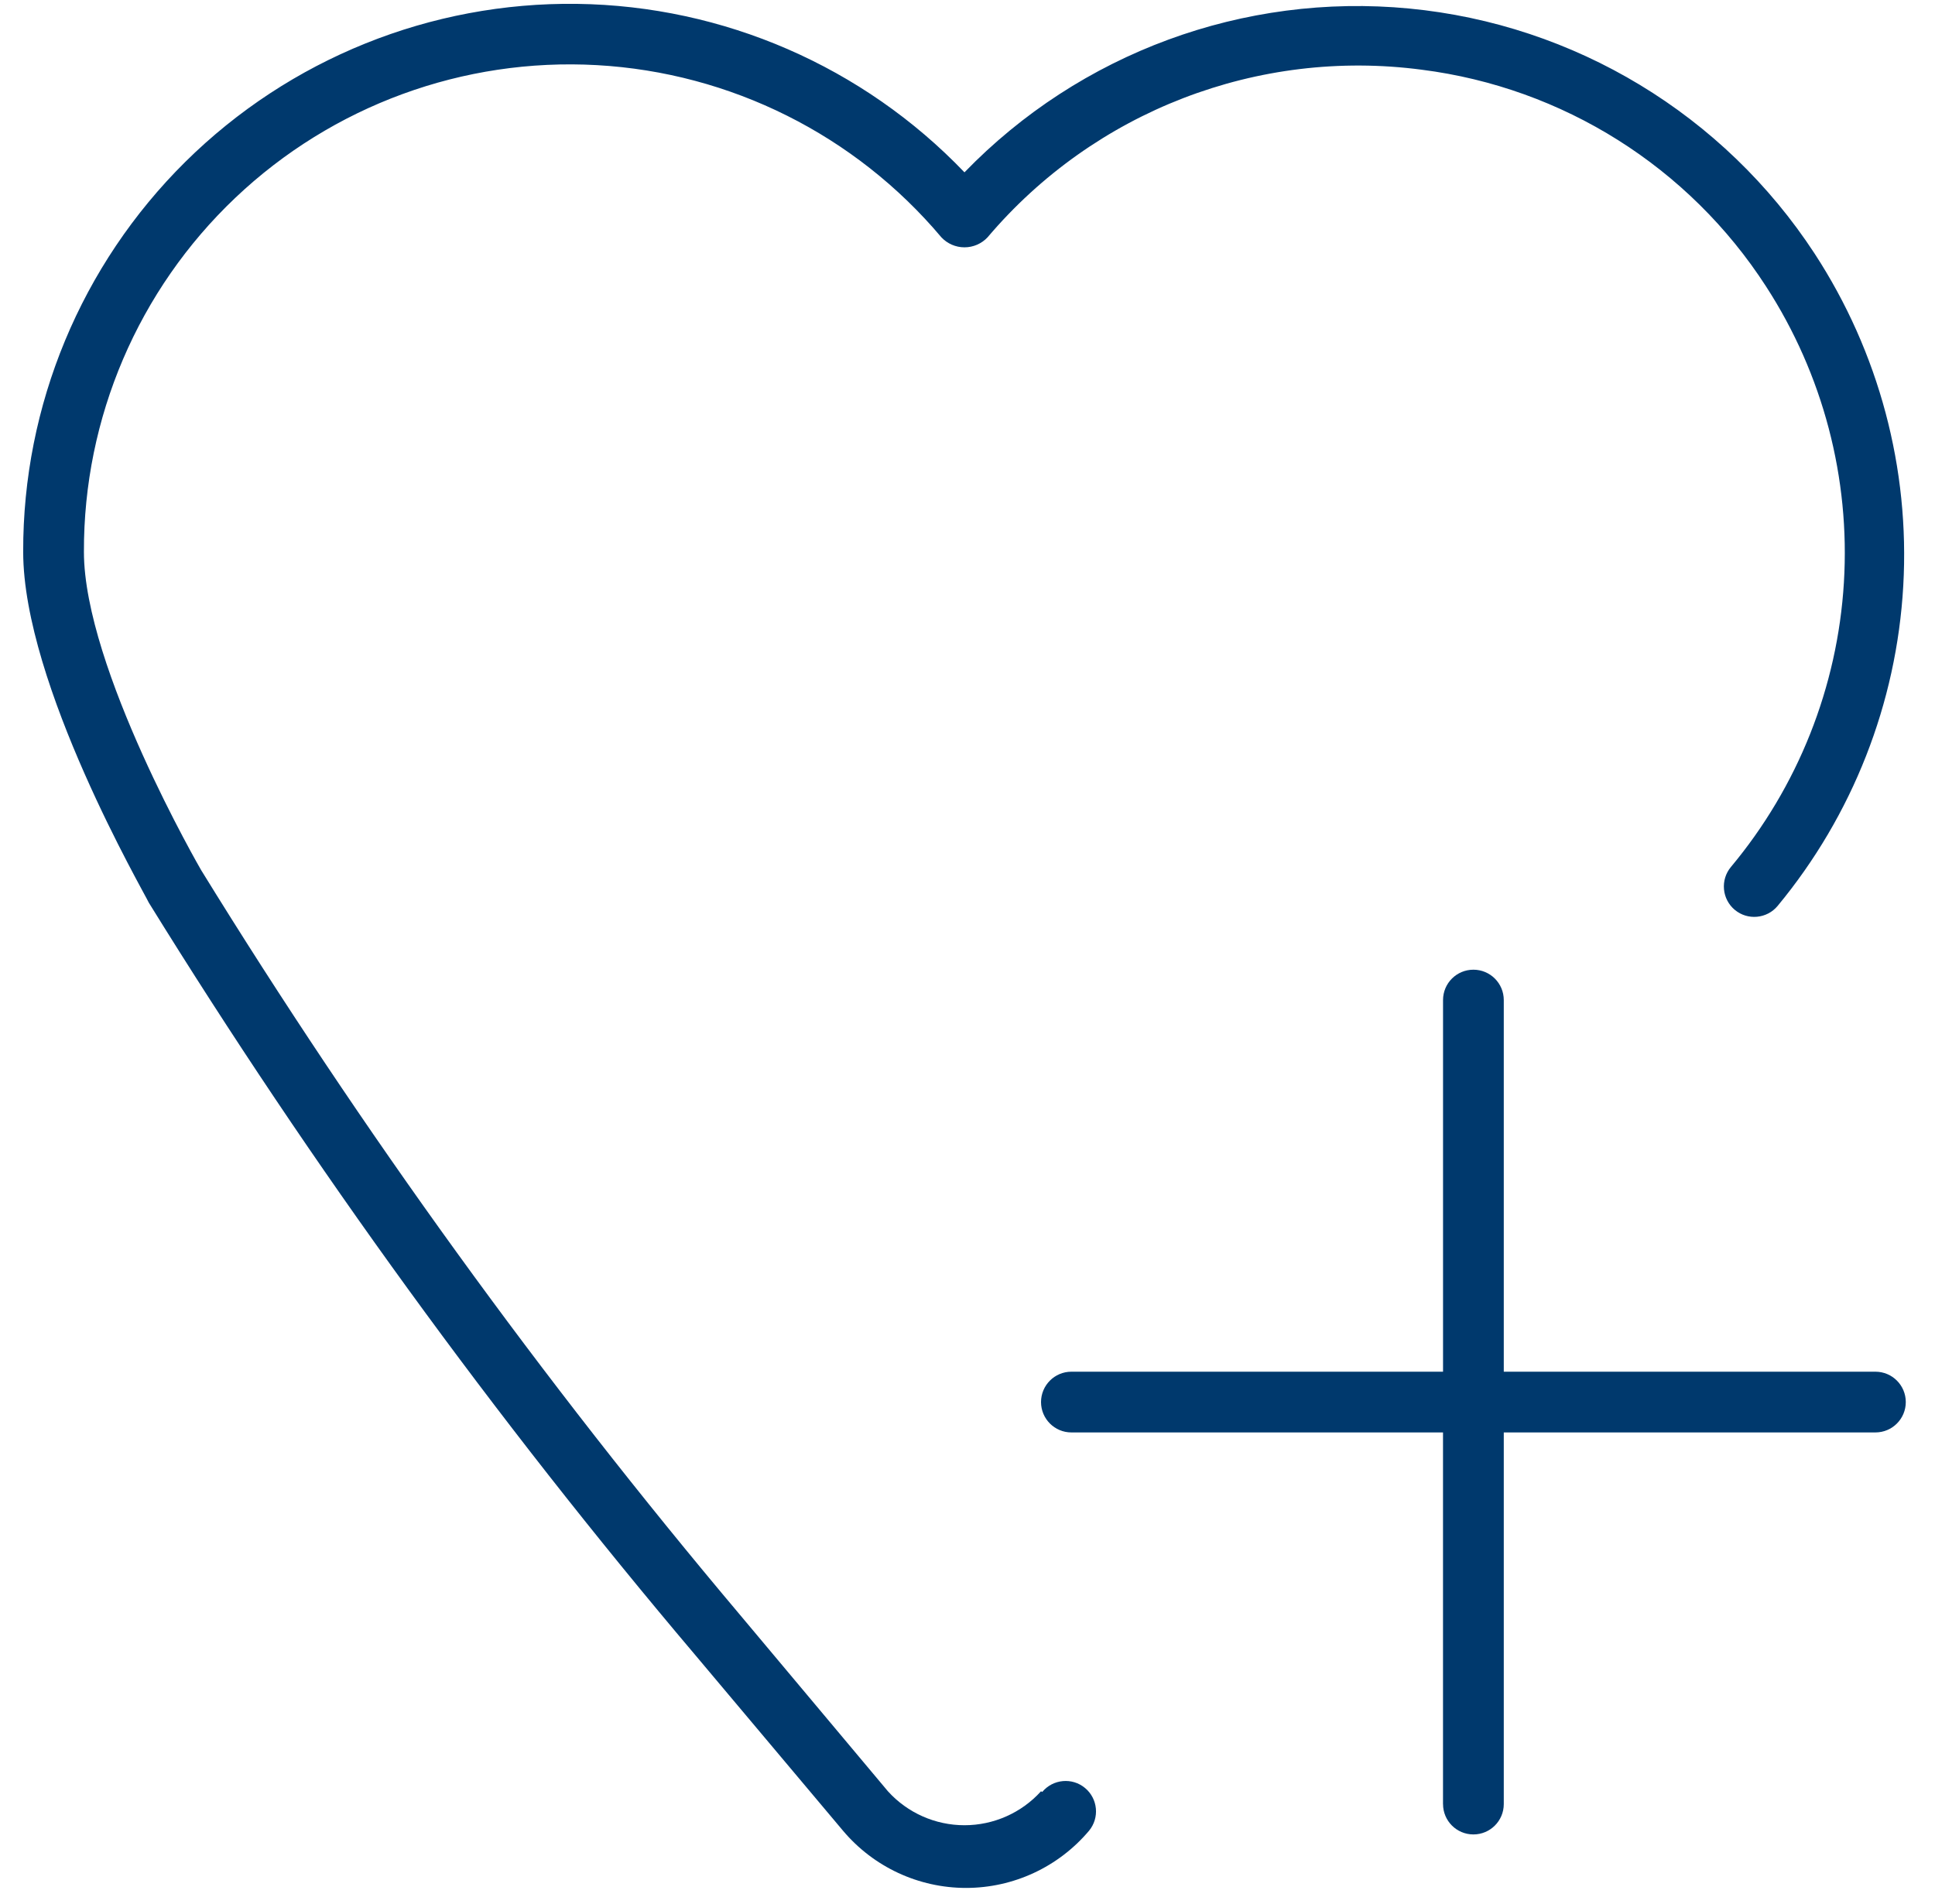
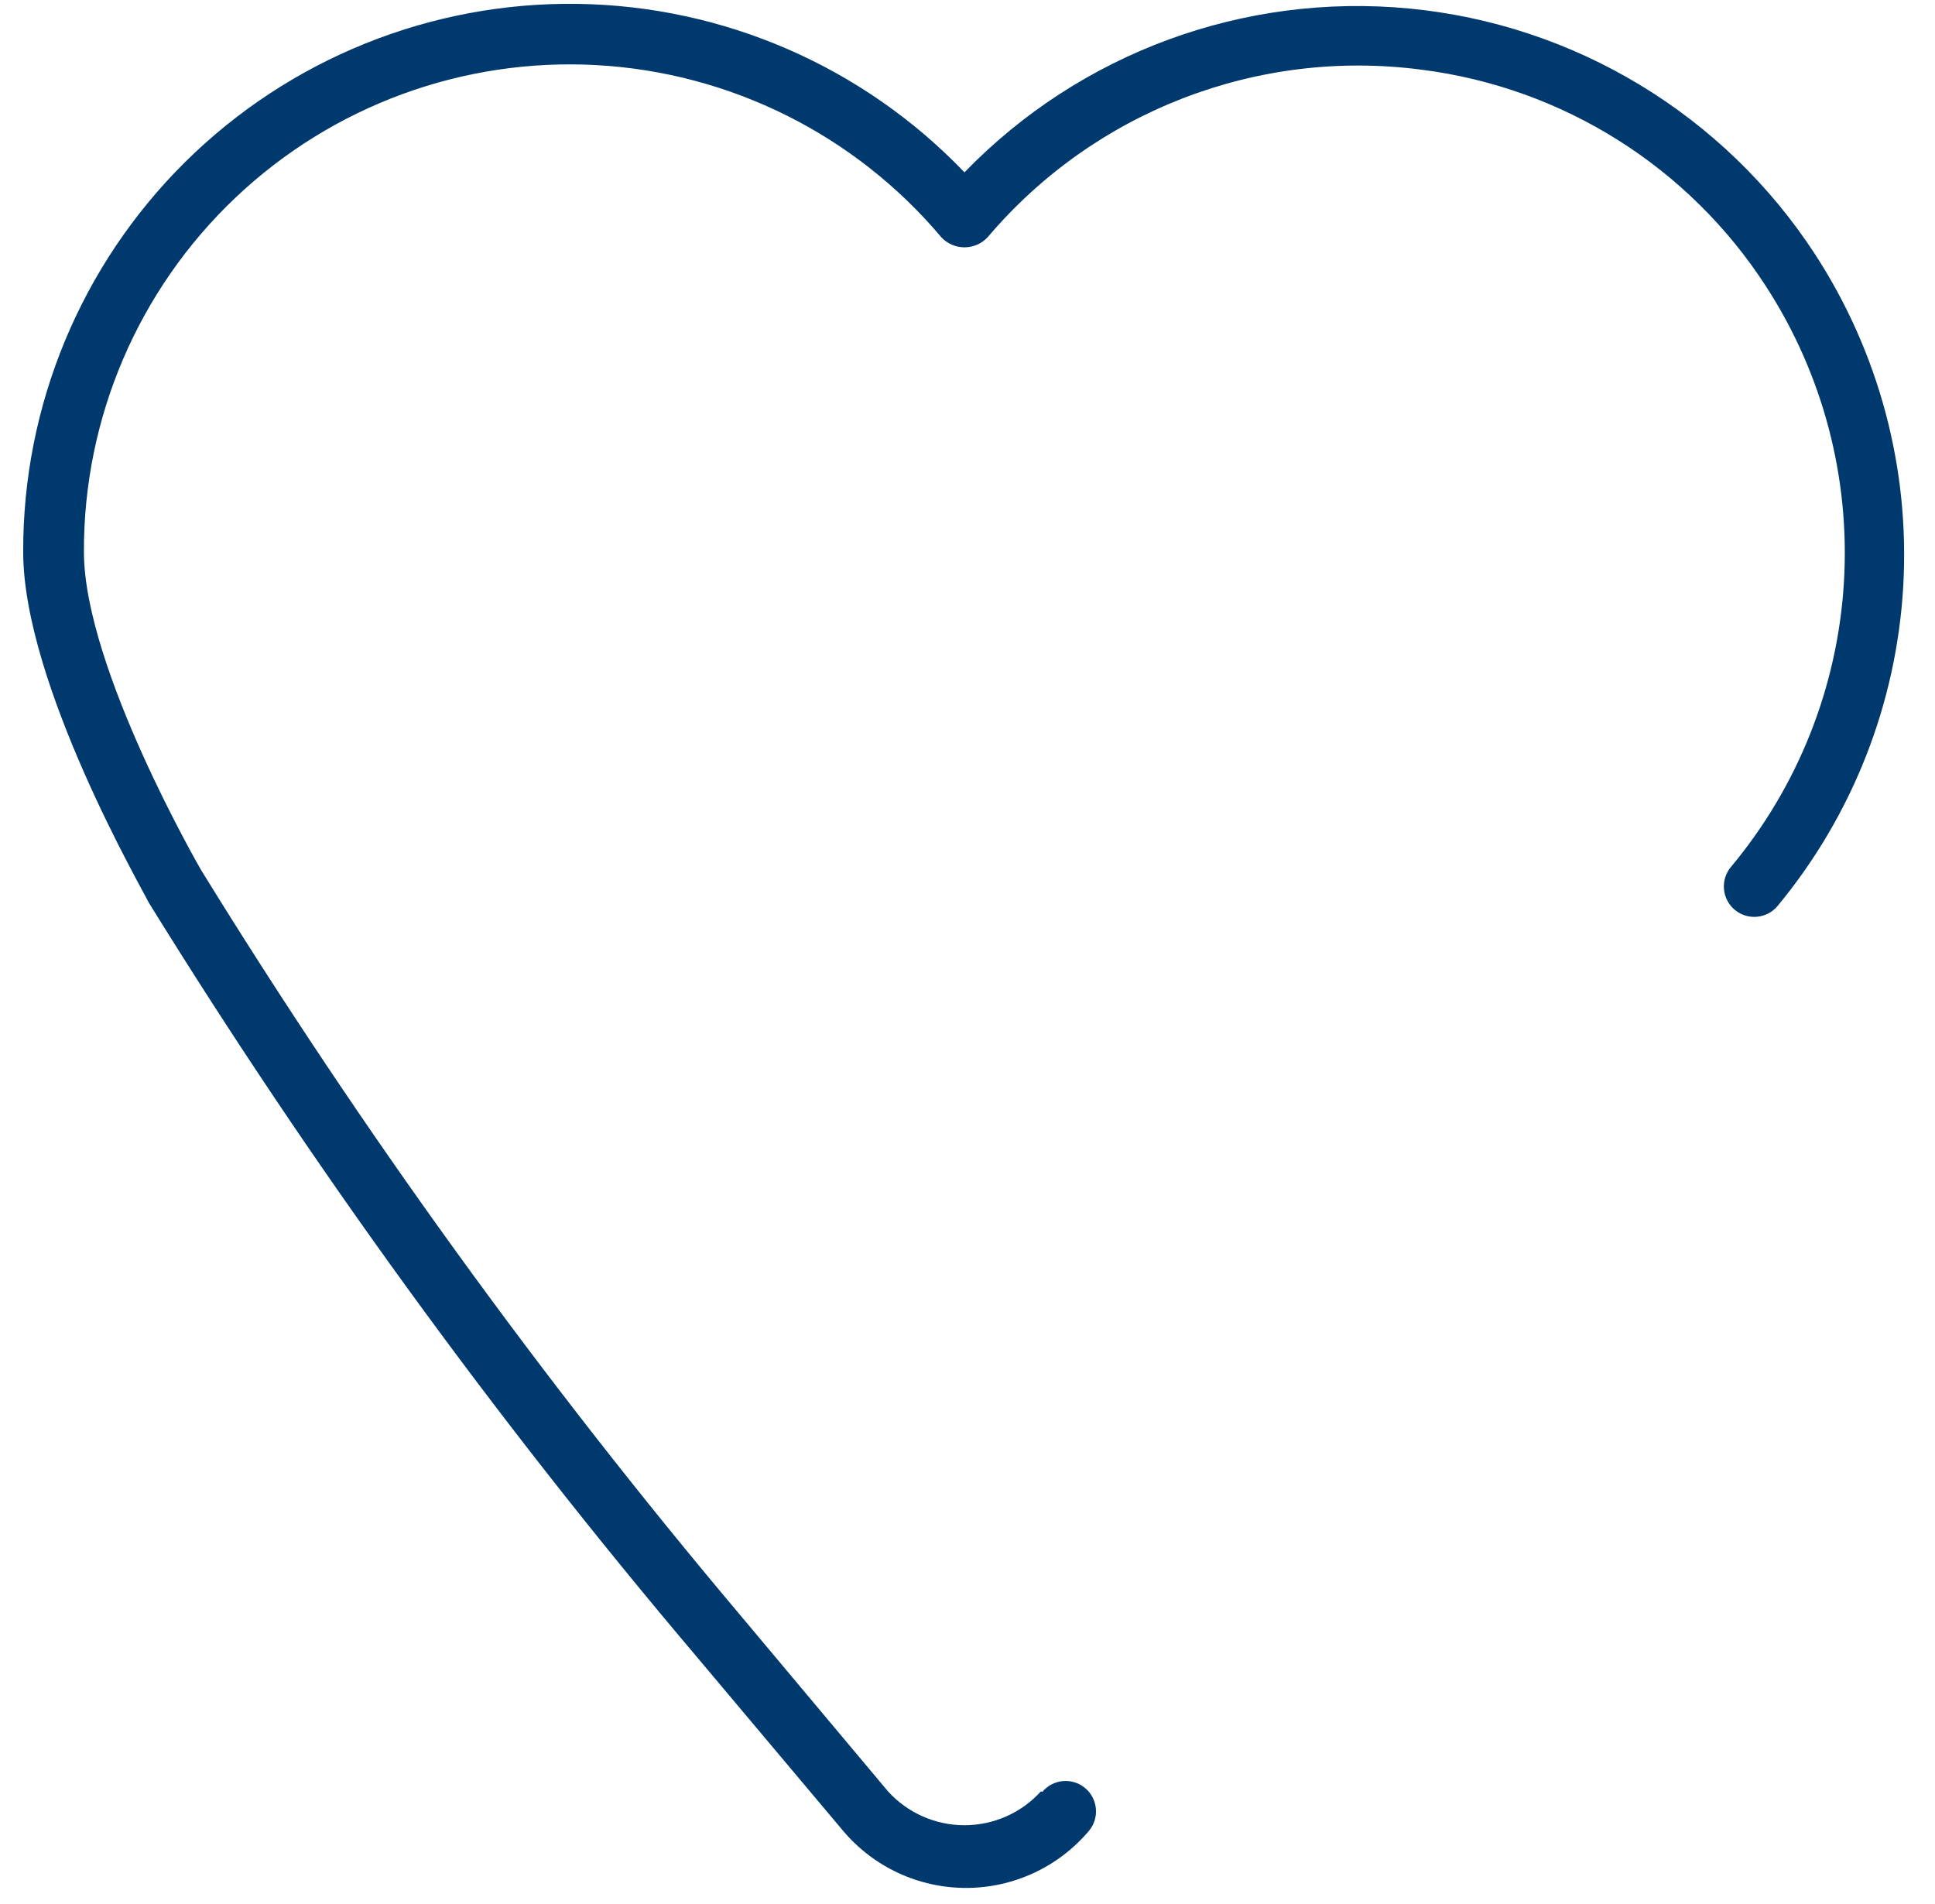
<svg xmlns="http://www.w3.org/2000/svg" width="62" height="61" viewBox="0 0 62 61" fill="none">
  <path d="M33.355 57.397C32.728 58.089 31.837 58.484 30.903 58.484C29.969 58.484 29.078 58.089 28.451 57.397L23.703 51.734C17.369 44.22 11.6 36.246 6.444 27.879C6.444 27.879 2.689 21.4 2.689 17.683C2.675 13.394 4.43 9.289 7.541 6.337C10.652 3.385 14.844 1.847 19.126 2.087C23.408 2.327 27.401 4.323 30.163 7.604C30.355 7.809 30.623 7.925 30.903 7.925C31.183 7.925 31.452 7.809 31.643 7.604C35.065 3.565 40.306 1.541 45.555 2.234C50.077 2.808 54.115 5.35 56.588 9.18C58.41 11.995 59.285 15.319 59.081 18.666C58.878 22.014 57.609 25.208 55.459 27.782C55.294 27.981 55.215 28.237 55.239 28.494C55.262 28.751 55.387 28.989 55.585 29.154C55.999 29.498 56.614 29.441 56.958 29.027C59.359 26.126 60.77 22.533 60.983 18.773C61.197 15.014 60.202 11.284 58.145 8.129C55.232 3.671 50.452 0.78 45.151 0.273C39.85 -0.234 34.607 1.697 30.903 5.522C27.657 2.132 23.185 0.187 18.492 0.124C13.798 0.061 9.276 1.885 5.939 5.185C2.602 8.487 0.73 12.99 0.743 17.683C0.743 21.925 4.634 28.619 4.771 28.93L4.772 28.93C10.003 37.39 15.856 45.448 22.284 53.039L27.013 58.662C27.992 59.823 29.434 60.493 30.953 60.493C32.472 60.493 33.913 59.823 34.893 58.662C35.236 58.249 35.18 57.635 34.766 57.291C34.353 56.947 33.739 57.004 33.395 57.417L33.355 57.397Z" fill="#00396D" />
-   <path d="M60.091 43.952H48.183V32.044C48.183 31.506 47.747 31.071 47.21 31.071C46.672 31.071 46.237 31.506 46.237 32.044V43.952H34.328C33.792 43.952 33.356 44.388 33.356 44.925C33.356 45.462 33.792 45.898 34.328 45.898H46.236V57.806H46.237C46.237 58.344 46.672 58.779 47.21 58.779C47.747 58.779 48.183 58.344 48.183 57.806V45.898H60.091C60.629 45.898 61.064 45.462 61.064 44.925C61.064 44.388 60.629 43.952 60.091 43.952H60.091Z" fill="#00396D" />
</svg>